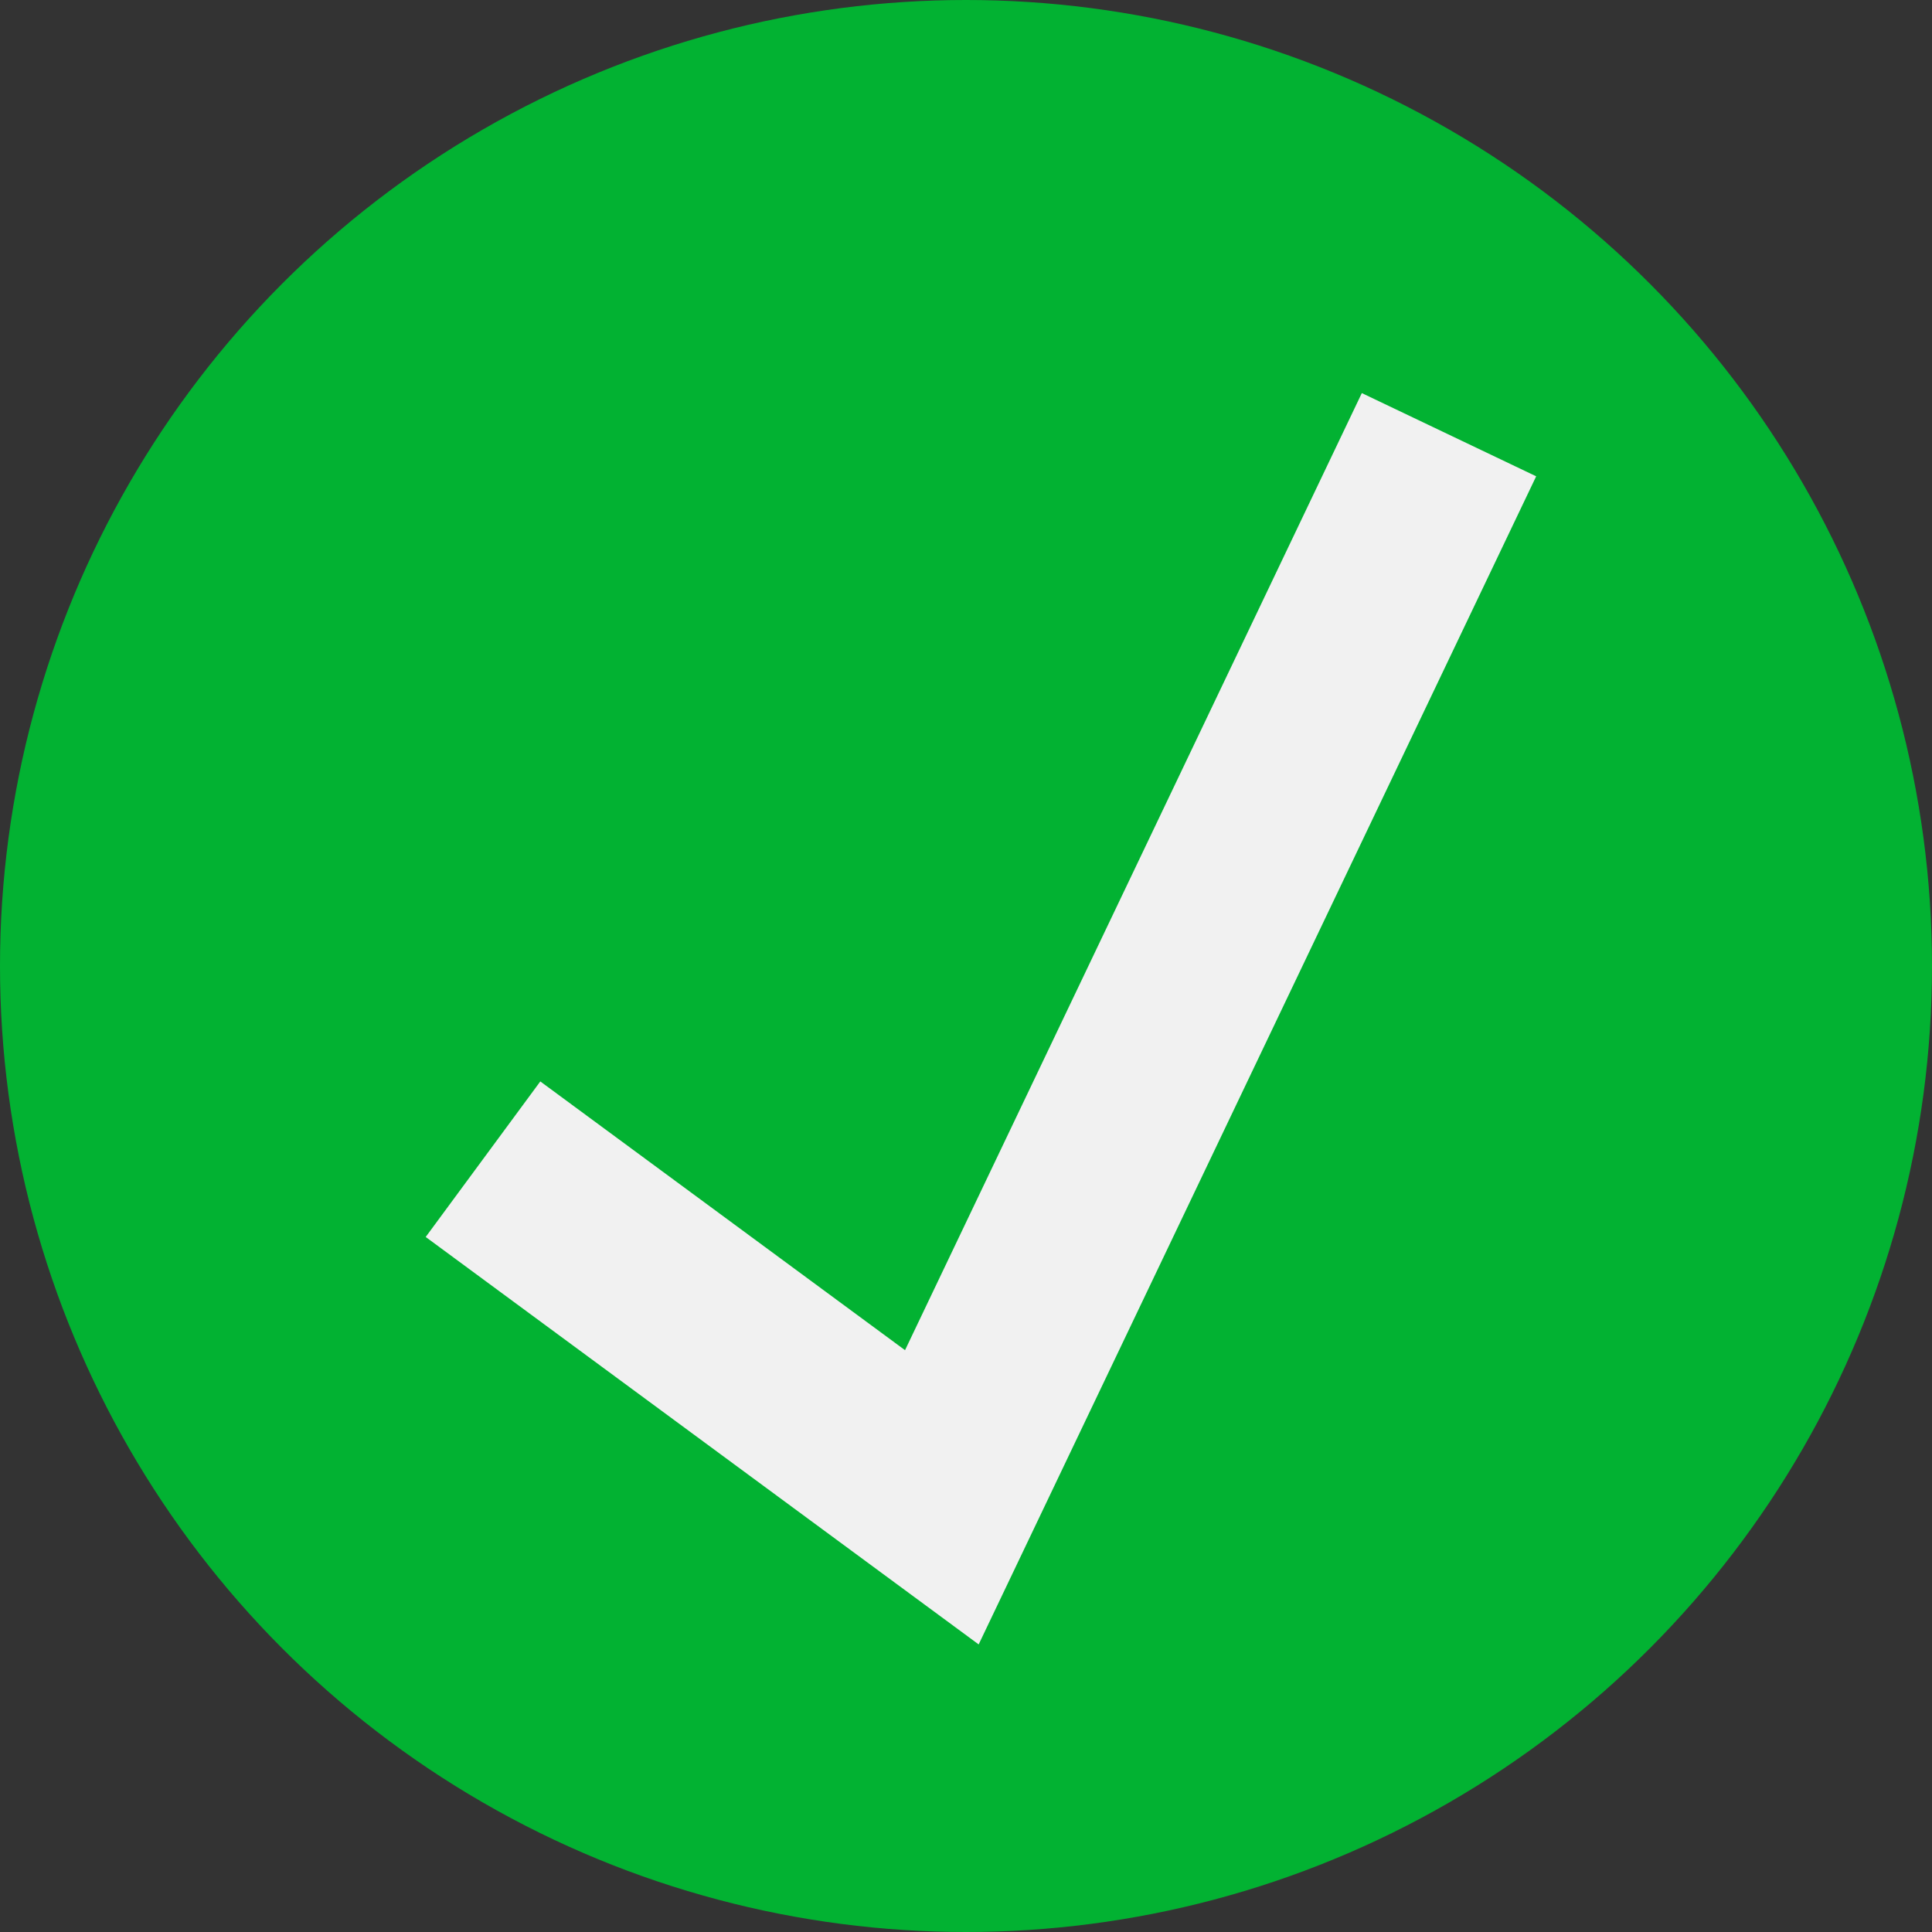
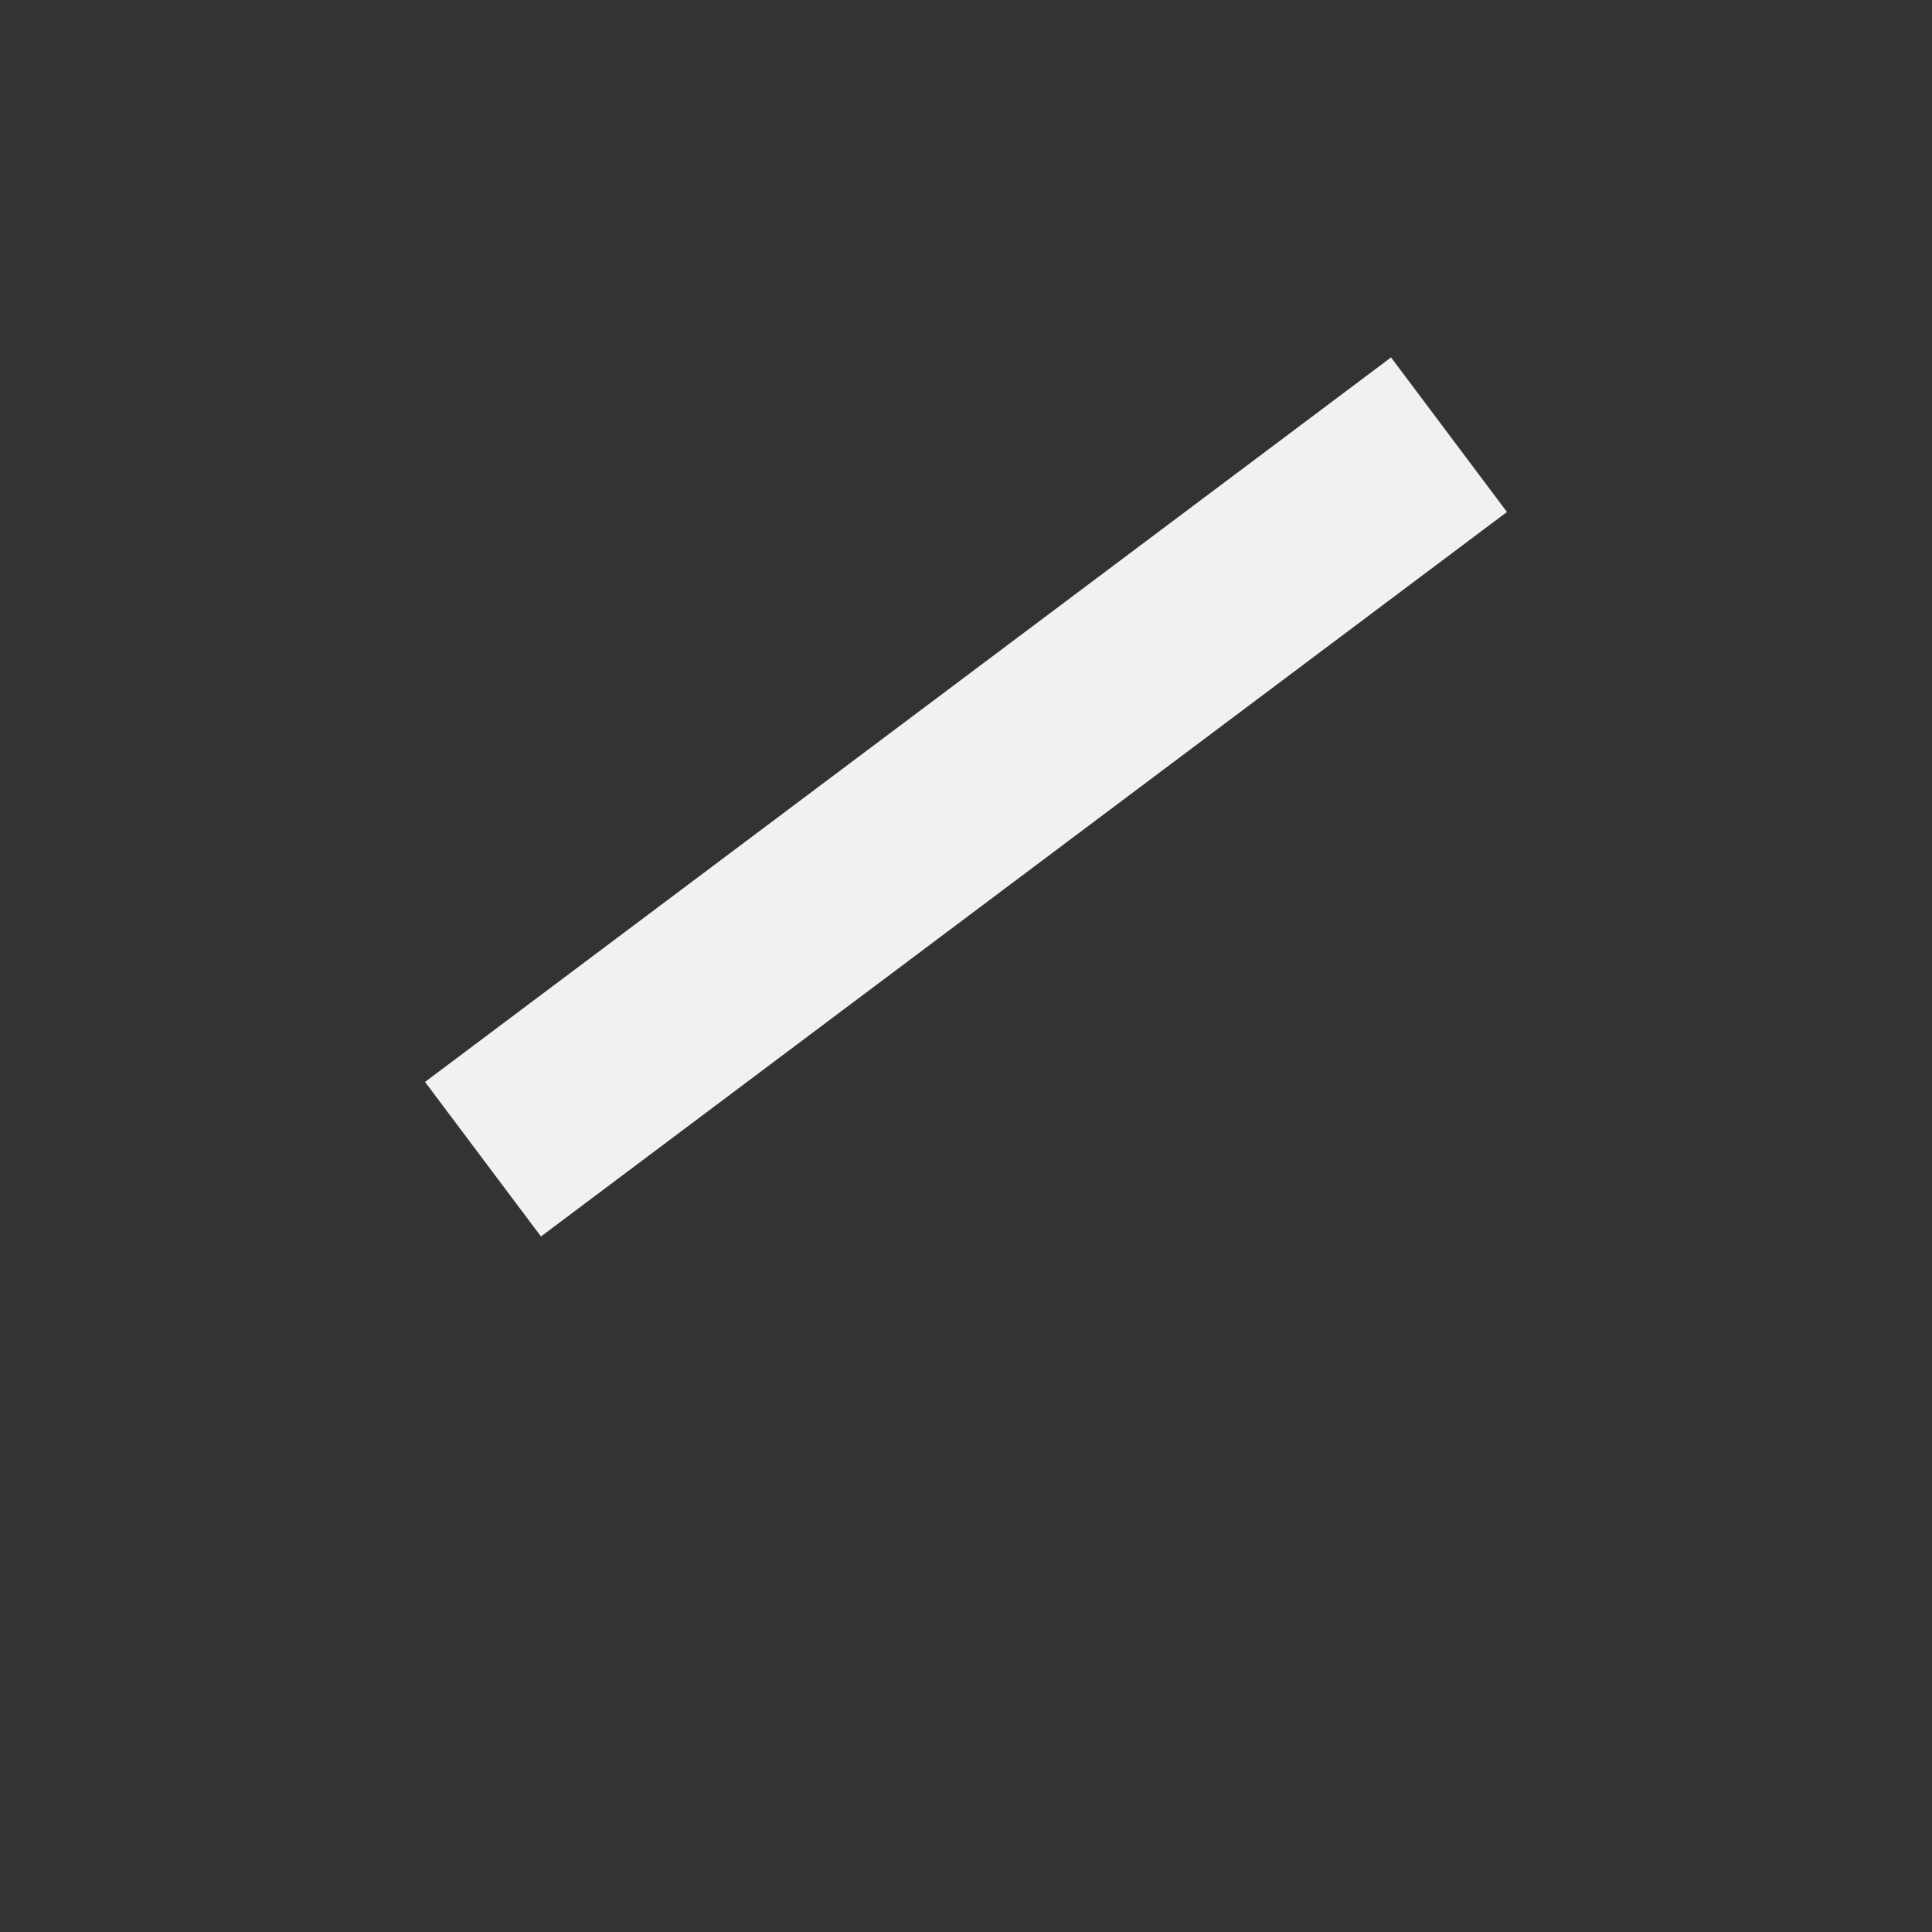
<svg xmlns="http://www.w3.org/2000/svg" width="30" height="30" viewBox="0 0 30 30" fill="none">
  <rect x="0" y="0" width="30" height="30" fill="#333333" stroke="none" />
-   <circle cx="15" cy="15" r="15" fill="#02B232" />
-   <path d="M7.5 18L14.625 23.25L22.5 6.75" stroke="#F1F1F1" stroke-width="3" />
+   <path d="M7.5 18L22.5 6.75" stroke="#F1F1F1" stroke-width="3" />
</svg>